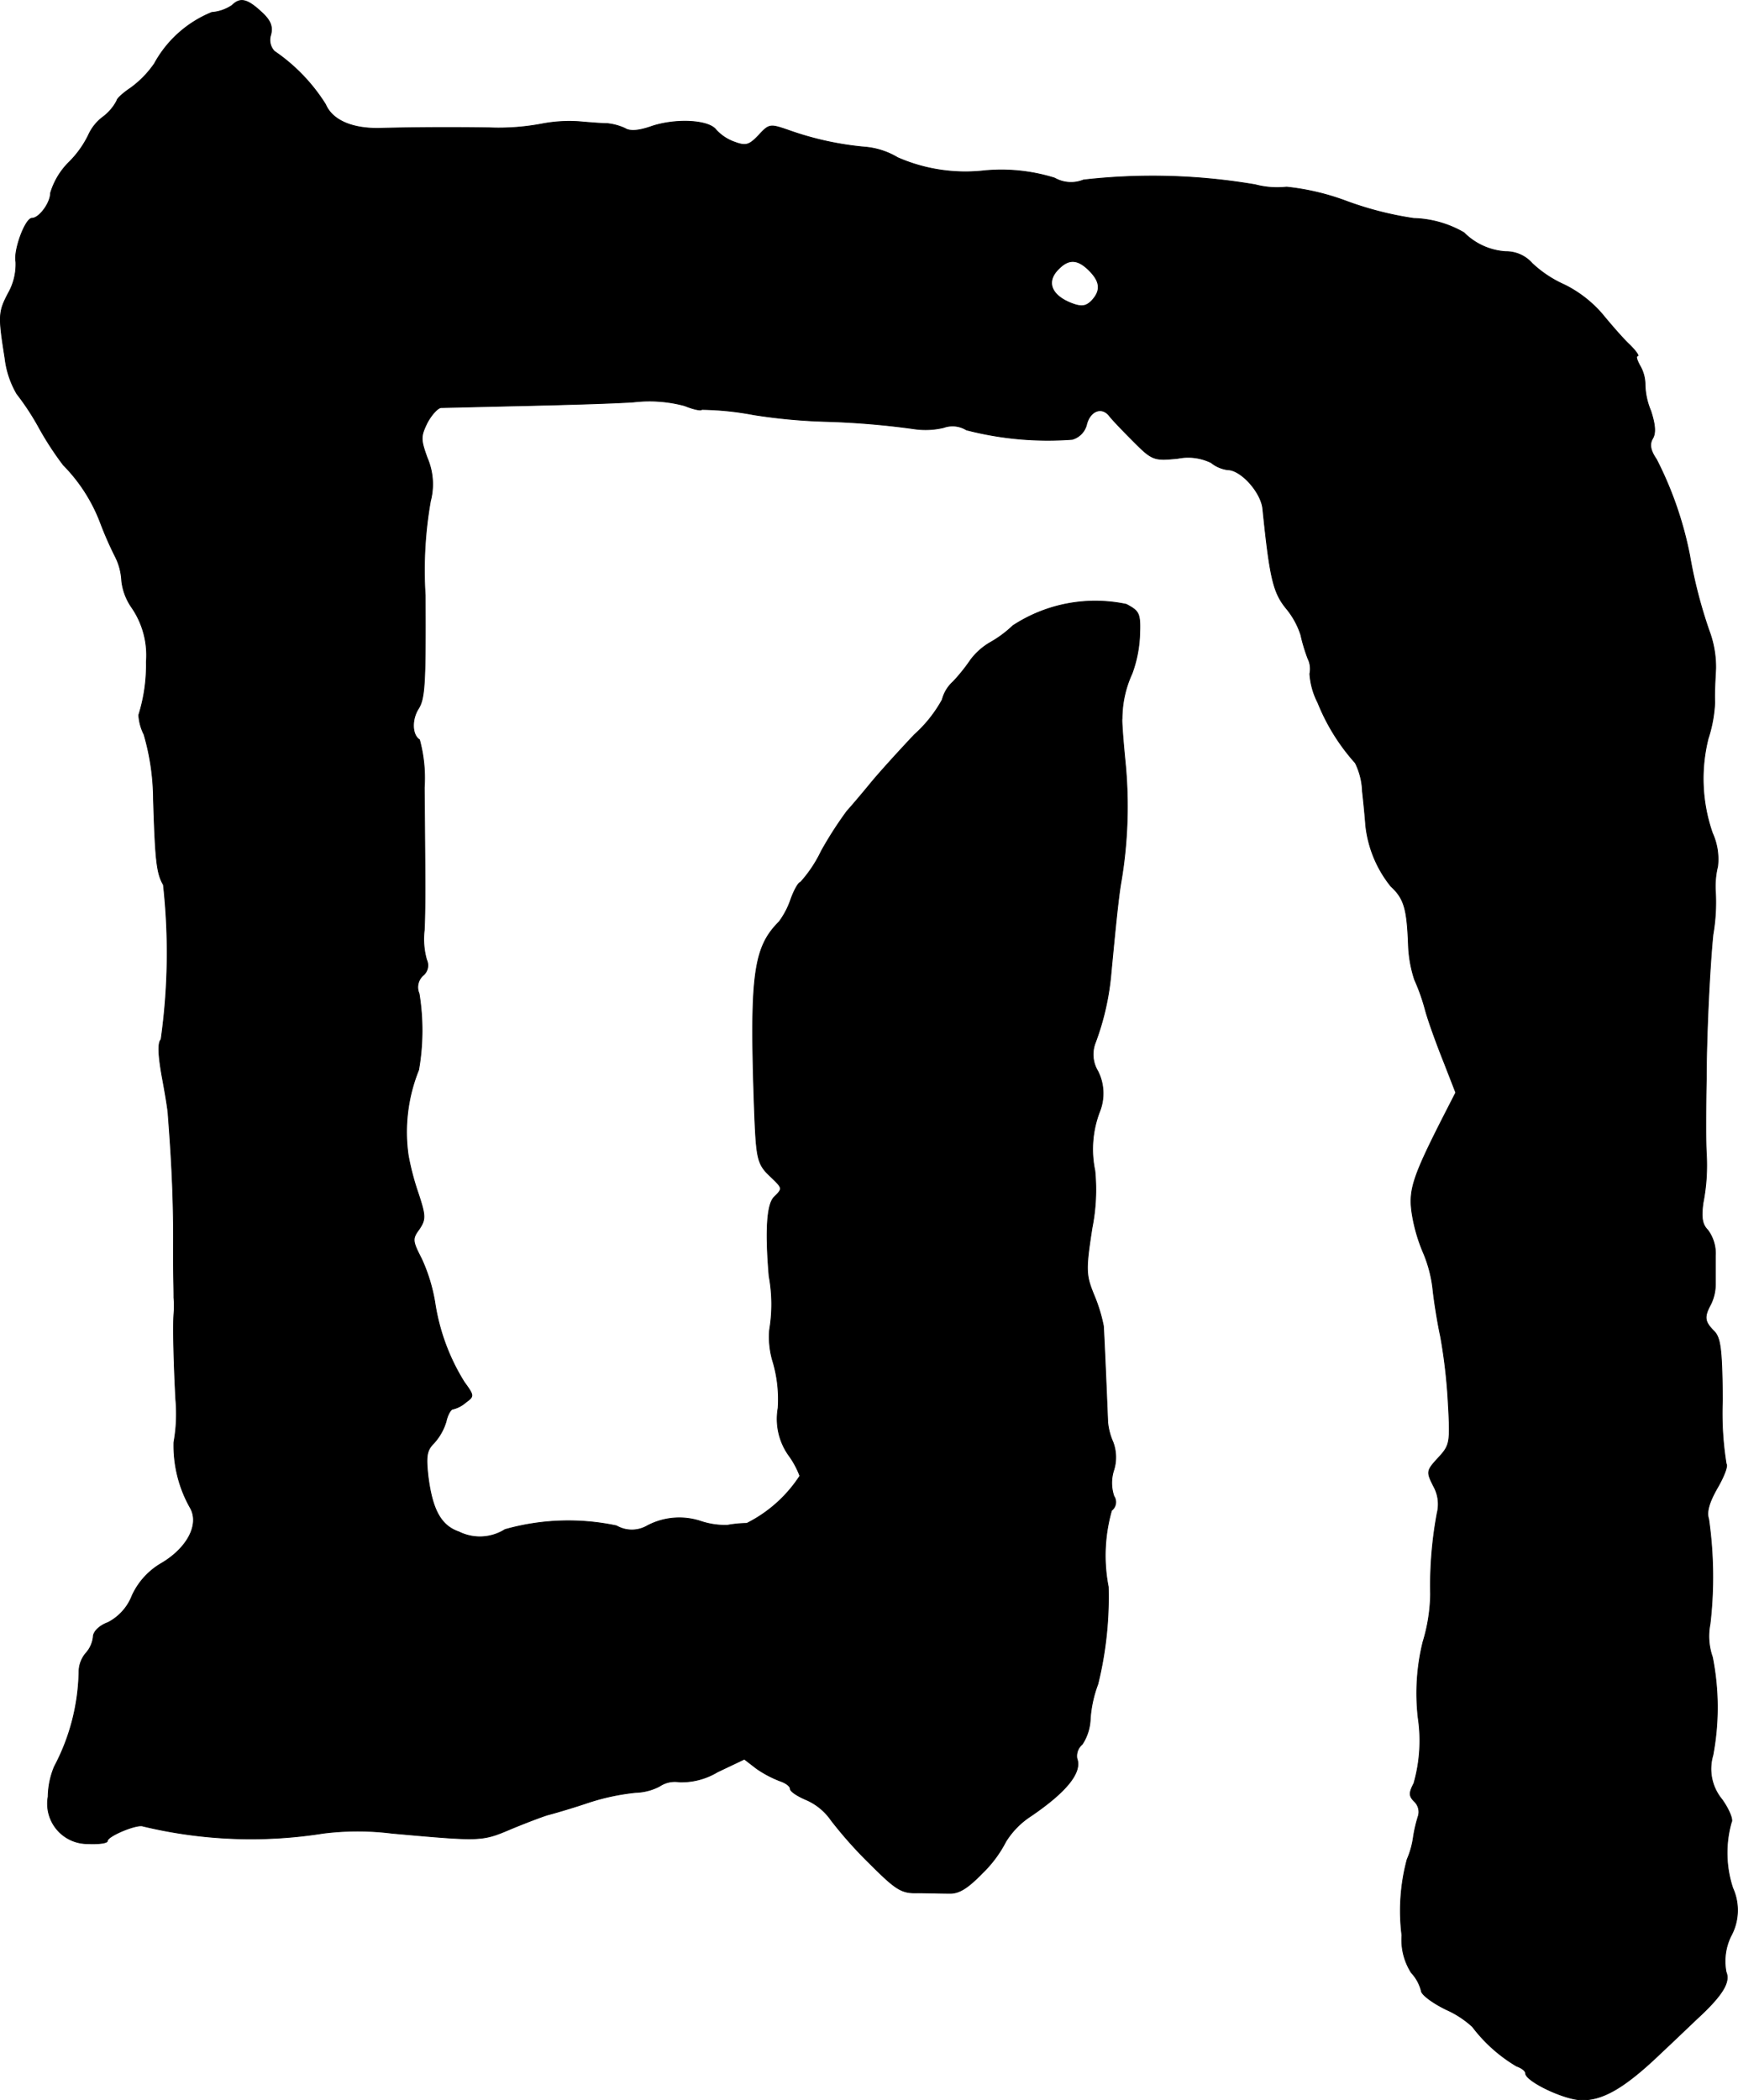
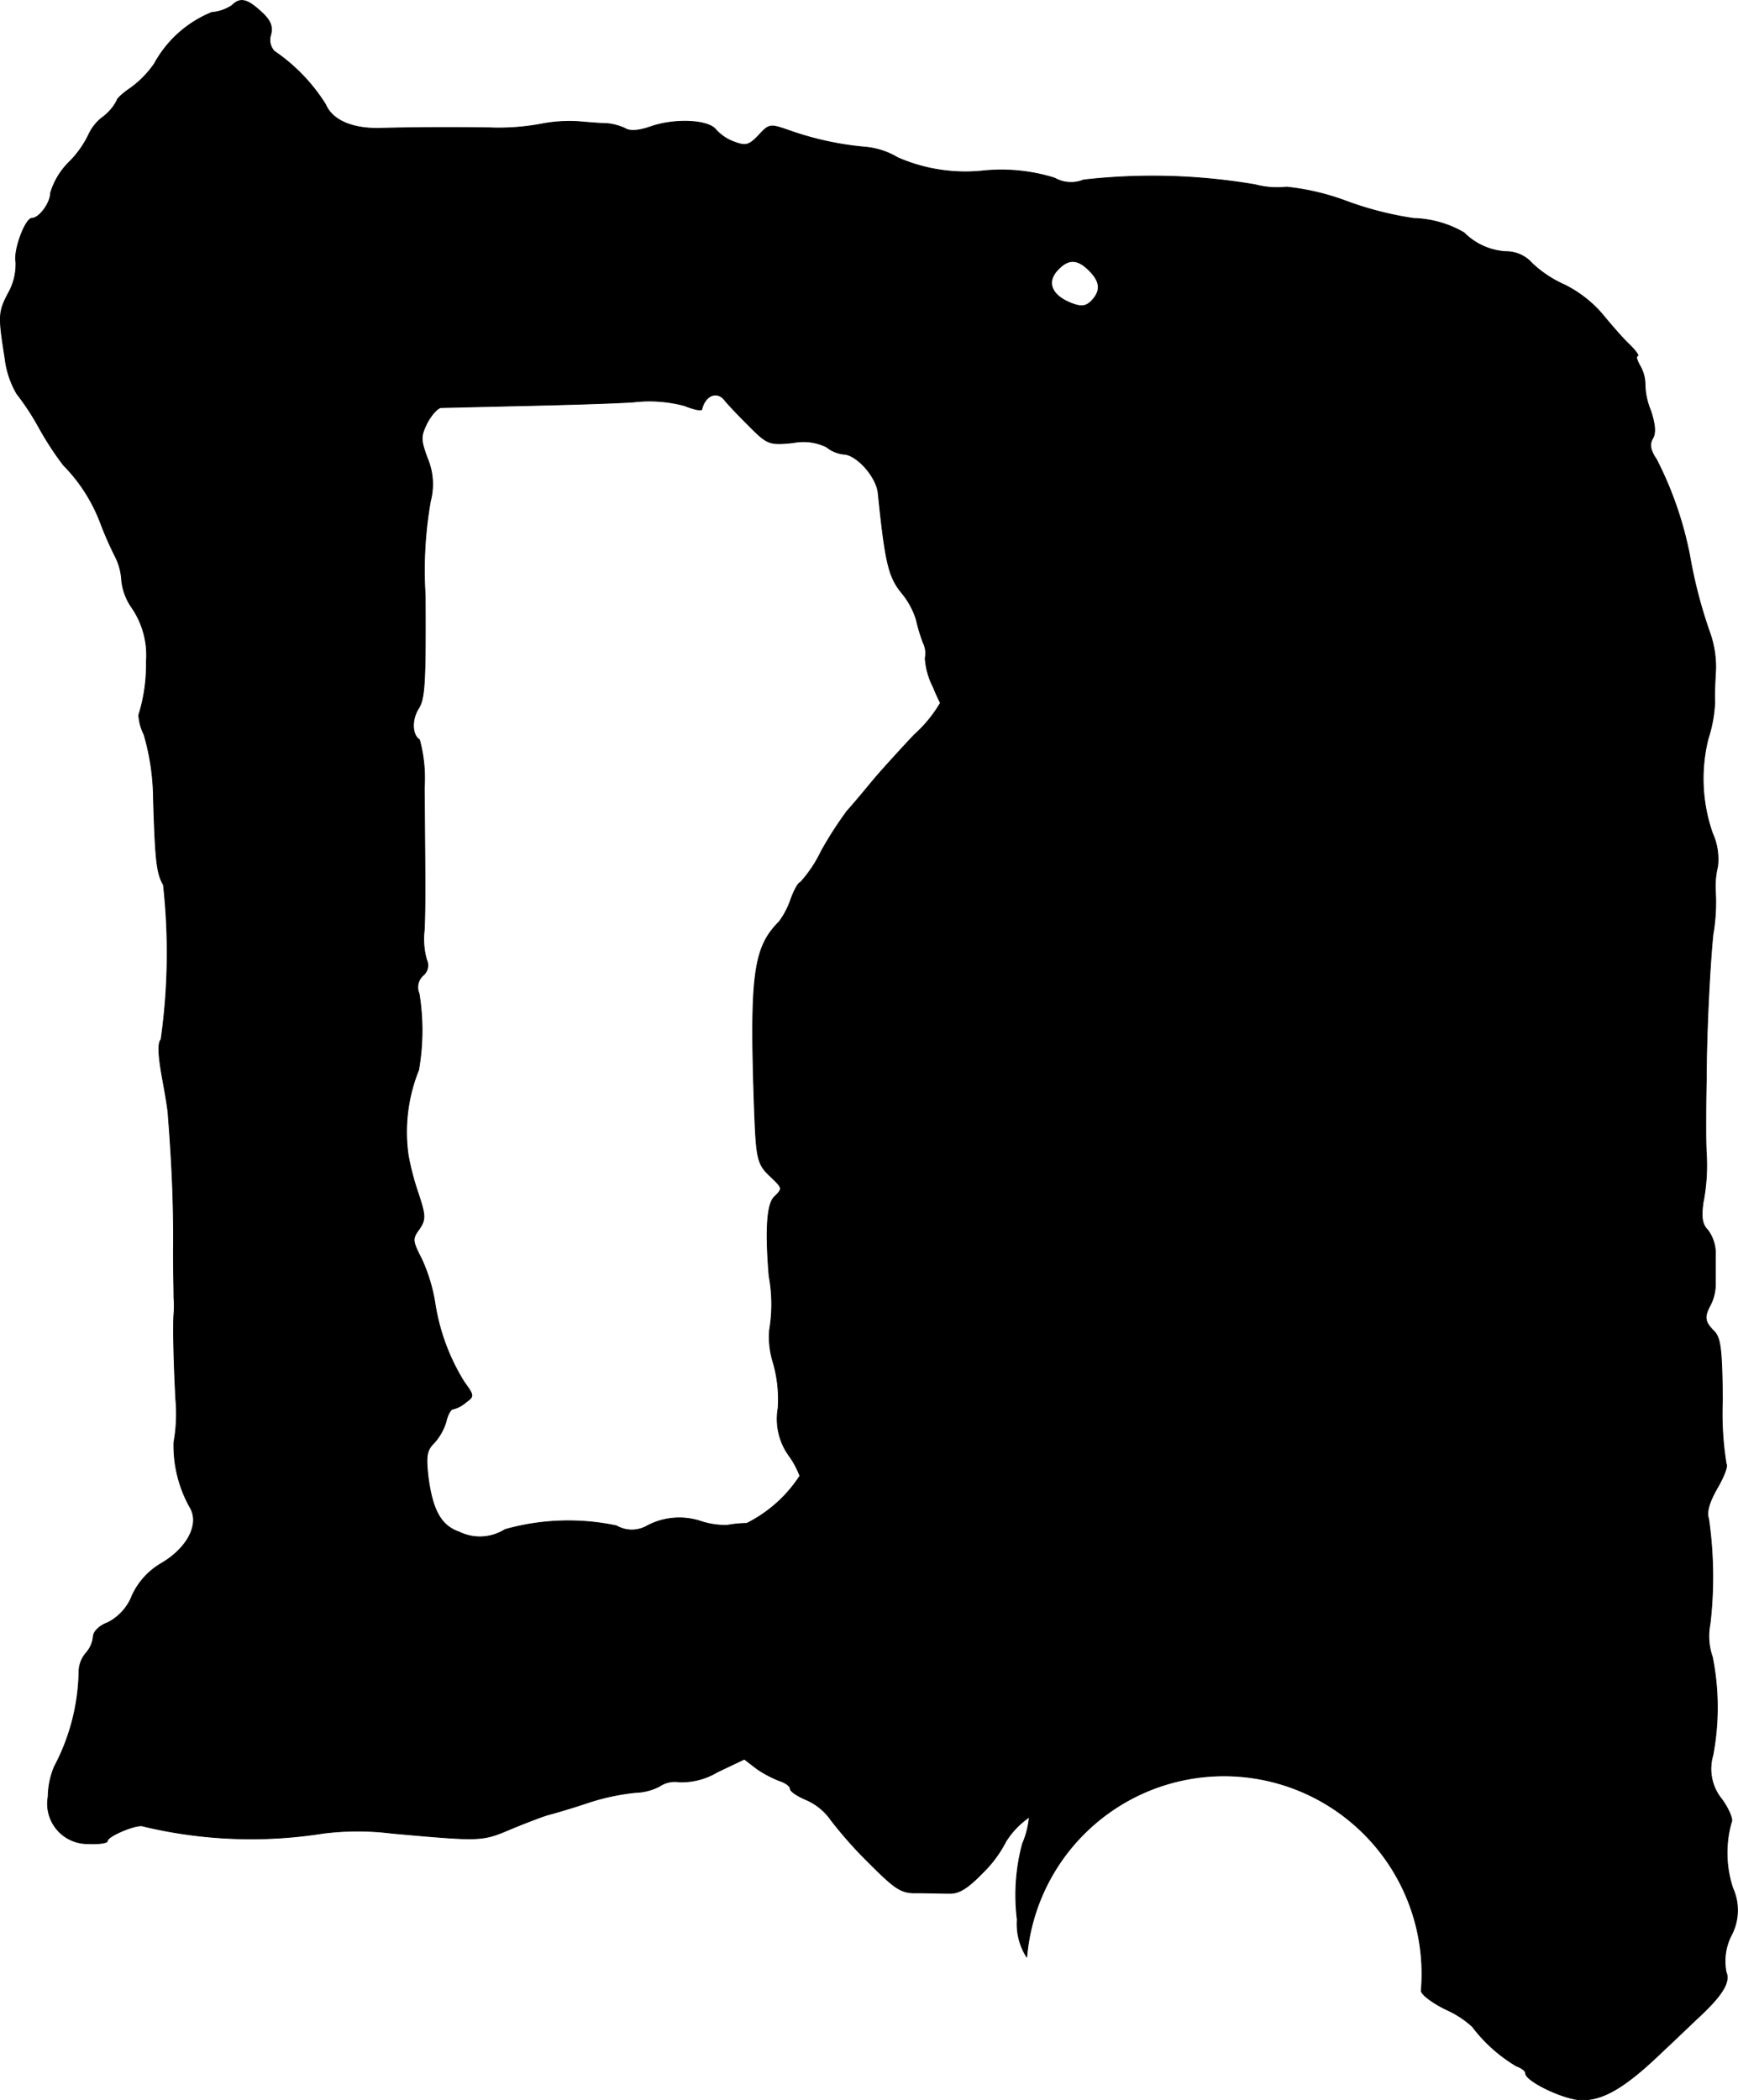
<svg xmlns="http://www.w3.org/2000/svg" version="1.1" width="7.83mm" height="9.46mm" viewBox="0 0 22.195 26.814">
  <defs>
    <style type="text/css">
      .a {
        stroke: #000;
        stroke-linecap: round;
        stroke-linejoin: round;
        stroke-width: 0.01px;
      }
    </style>
  </defs>
-   <path class="a" d="M2.965.067a.536.536,0,0,1-.26.091A1.46,1.46,0,0,0,1.972.812a1.275,1.275,0,0,1-.309.315c-.091.061-.17.133-.17.157a.617.617,0,0,1-.182.212.593.593,0,0,0-.182.23,1.272,1.272,0,0,1-.242.339.928.928,0,0,0-.242.4c0,.127-.145.321-.236.321-.085,0-.236.406-.206.557A.748.748,0,0,1,.106,3.743c-.127.242-.127.291-.042.83a1.17,1.17,0,0,0,.151.454,3.228,3.228,0,0,1,.279.424,3.978,3.978,0,0,0,.315.485,2.117,2.117,0,0,1,.472.733,4.489,4.489,0,0,0,.188.43.766.766,0,0,1,.085.315.735.735,0,0,0,.127.339,1.075,1.075,0,0,1,.188.697,2.122,2.122,0,0,1-.097.678.622.622,0,0,0,.067.248A3.009,3.009,0,0,1,1.96,10.206c.024.781.042.945.127,1.09a7.921,7.921,0,0,1-.03,1.975c-.042.042-.036.194.012.466.042.224.079.448.079.497.048.618.073,1.139.067,1.738,0,.327.006.442.006.594a1.232,1.232,0,0,1,0,.212c-.012.17,0,.636.024,1.09a2.043,2.043,0,0,1-.024.545,1.611,1.611,0,0,0,.212.842c.115.212-.042.509-.369.703a.917.917,0,0,0-.376.412.652.652,0,0,1-.309.345c-.115.042-.188.121-.188.182a.369.369,0,0,1-.091.206.373.373,0,0,0-.091.23A2.683,2.683,0,0,1,.694,22.556a1.028,1.028,0,0,0-.079.382.51.51,0,0,0,.503.6c.139.006.254-.006.254-.036,0-.061.376-.218.454-.188a5.906,5.906,0,0,0,2.302.091,3.51,3.51,0,0,1,.878,0c1.157.103,1.145.103,1.532-.061.206-.085.418-.164.466-.176s.285-.079.515-.157a2.875,2.875,0,0,1,.6-.127.701.701,0,0,0,.303-.079.352.352,0,0,1,.254-.055.891.891,0,0,0,.485-.127l.345-.164.157.121a1.424,1.424,0,0,0,.297.157c.073.024.133.067.133.103,0,.03.091.091.206.139a.747.747,0,0,1,.315.26,5.366,5.366,0,0,0,.491.551c.333.333.406.382.606.376.127,0,.309.006.406.006.127.006.236-.061.43-.26a1.537,1.537,0,0,0,.297-.4,1.047,1.047,0,0,1,.321-.327c.454-.309.654-.557.588-.733a.194.194,0,0,1,.067-.182.632.632,0,0,0,.103-.327,1.56,1.56,0,0,1,.097-.442,4.649,4.649,0,0,0,.133-1.242,2.095,2.095,0,0,1,.042-.975.134.134,0,0,0,.03-.182.526.526,0,0,1,0-.339.55.55,0,0,0-.012-.351.827.827,0,0,1-.067-.254c-.024-.594-.048-1.127-.055-1.23a2.023,2.023,0,0,0-.121-.394c-.103-.254-.109-.315-.024-.86a2.5,2.5,0,0,0,.036-.727,1.339,1.339,0,0,1,.061-.757.628.628,0,0,0-.024-.515.413.413,0,0,1-.036-.351,3.351,3.351,0,0,0,.206-.909c.055-.581.091-.933.121-1.121a5.789,5.789,0,0,0,.055-1.605c-.024-.248-.042-.485-.036-.515a1.387,1.387,0,0,1,.127-.575,1.601,1.601,0,0,0,.097-.472c.012-.297,0-.321-.17-.412a1.918,1.918,0,0,0-1.448.273,1.451,1.451,0,0,1-.285.212.837.837,0,0,0-.254.224,2.258,2.258,0,0,1-.224.279.461.461,0,0,0-.139.23,1.7,1.7,0,0,1-.357.448c-.194.206-.442.478-.557.618s-.248.297-.303.357a4.854,4.854,0,0,0-.327.509,1.661,1.661,0,0,1-.267.4c-.024,0-.079.097-.121.212a1.05,1.05,0,0,1-.151.291c-.327.327-.376.678-.315,2.405.024.624.036.69.206.848.157.151.157.151.048.26-.097.091-.115.442-.067,1.012a1.97,1.97,0,0,1,.006.684,1.09,1.09,0,0,0,.048.424,1.702,1.702,0,0,1,.061.575.802.802,0,0,0,.133.6,1.104,1.104,0,0,1,.145.267,1.736,1.736,0,0,1-.678.606,1.501,1.501,0,0,0-.248.024.984.984,0,0,1-.333-.048.874.874,0,0,0-.69.055.393.393,0,0,1-.394,0,2.974,2.974,0,0,0-1.423.048.601.601,0,0,1-.588.03c-.23-.079-.339-.279-.394-.703-.03-.267-.018-.339.073-.43A.708.708,0,0,0,5.697,18.147c.018-.085.061-.157.085-.157a.379.379,0,0,0,.164-.085c.109-.079.109-.085-.018-.26a2.676,2.676,0,0,1-.376-1.024,2.173,2.173,0,0,0-.17-.551c-.115-.224-.121-.254-.03-.376.085-.127.085-.17-.018-.478a3.329,3.329,0,0,1-.121-.466,2.116,2.116,0,0,1,.133-1.09,2.932,2.932,0,0,0,.006-.975.203.203,0,0,1,.048-.23.165.165,0,0,0,.048-.2.968.968,0,0,1-.03-.382c.012-.26.012-.545,0-1.817a1.866,1.866,0,0,0-.061-.612c-.097-.061-.103-.26-.012-.4.079-.127.091-.327.085-1.442A5.082,5.082,0,0,1,5.497,6.396a.847.847,0,0,0-.042-.551c-.085-.236-.085-.273,0-.448.055-.103.133-.188.176-.194.036,0,.509-.012,1.042-.024s1.175-.03,1.423-.048a1.732,1.732,0,0,1,.648.048c.103.042.206.067.218.048a3.779,3.779,0,0,1,.66.067,7.208,7.208,0,0,0,.896.085,10.338,10.338,0,0,1,1.169.097.994.994,0,0,0,.363-.018.337.337,0,0,1,.291.03,4.153,4.153,0,0,0,1.351.121.262.262,0,0,0,.182-.182c.042-.182.194-.242.291-.121.042.055.188.206.321.339.23.23.254.236.557.206a.67.67,0,0,1,.424.055.426.426,0,0,0,.212.091c.17,0,.43.291.448.503.091.884.133,1.066.303,1.272a1.016,1.016,0,0,1,.182.333,2.21,2.21,0,0,0,.091.303.298.298,0,0,1,.024.194.941.941,0,0,0,.103.369,2.597,2.597,0,0,0,.478.769.88.88,0,0,1,.091.363c.018.157.036.351.042.436a1.492,1.492,0,0,0,.321.775c.17.157.206.285.224.739a1.585,1.585,0,0,0,.079.454,2.522,2.522,0,0,1,.139.394c.042.151.151.448.236.66l.151.388-.127.248c-.424.83-.478.993-.43,1.302a2.112,2.112,0,0,0,.139.485,1.656,1.656,0,0,1,.127.485c.018.164.061.43.097.594a6.828,6.828,0,0,1,.097.836c.03.527.024.551-.127.715s-.151.176-.061.357a.471.471,0,0,1,.048.345,5.045,5.045,0,0,0-.085,1.036,2.193,2.193,0,0,1-.097.612,2.74,2.74,0,0,0-.061.969,1.983,1.983,0,0,1-.055.836c-.067.127-.061.164.012.236a.184.184,0,0,1,.042.188,1.77,1.77,0,0,0-.061.267,1.087,1.087,0,0,1-.079.279,2.534,2.534,0,0,0-.067.969.782.782,0,0,0,.121.478A.527.527,0,0,1,18.15,25.415c0,.048.145.157.321.242a1.228,1.228,0,0,1,.333.218,1.955,1.955,0,0,0,.563.503c.067.024.115.061.115.091,0,.097.46.321.69.339.285.018.575-.151,1.048-.606.182-.17.382-.363.46-.436.315-.291.418-.46.363-.588a.73.73,0,0,1,.061-.46.685.685,0,0,0,.024-.612,1.43,1.43,0,0,1-.018-.842c.024-.03-.03-.164-.121-.291a.612.612,0,0,1-.115-.563,3.297,3.297,0,0,0-.006-1.254.806.806,0,0,1-.03-.424,5.209,5.209,0,0,0-.018-1.339c-.03-.091.006-.212.109-.394.085-.145.139-.285.115-.309a4.068,4.068,0,0,1-.048-.818c-.006-.648-.024-.793-.109-.878-.121-.121-.127-.182-.042-.339a.583.583,0,0,0,.061-.254v-.369a.501.501,0,0,0-.097-.327c-.073-.073-.085-.164-.061-.345a2.499,2.499,0,0,0,.042-.642c-.006-.115-.006-.267-.006-.333s0-.339.006-.606c0-.533.042-1.423.085-1.847a2.415,2.415,0,0,0,.03-.575,1.094,1.094,0,0,1,.03-.297.803.803,0,0,0-.067-.424,2.111,2.111,0,0,1-.055-1.205,1.732,1.732,0,0,0,.085-.466c-.006-.115.006-.309.012-.43a1.32,1.32,0,0,0-.085-.485,6.151,6.151,0,0,1-.248-.963,4.631,4.631,0,0,0-.424-1.223c-.079-.115-.091-.194-.048-.267s.03-.182-.024-.351a.912.912,0,0,1-.073-.339.481.481,0,0,0-.061-.23c-.042-.073-.061-.133-.036-.133s-.024-.067-.103-.145c-.079-.073-.236-.254-.351-.394a1.542,1.542,0,0,0-.478-.369,1.473,1.473,0,0,1-.412-.273.443.443,0,0,0-.339-.151.826.826,0,0,1-.533-.242,1.351,1.351,0,0,0-.642-.182,4.292,4.292,0,0,1-.854-.218,3.091,3.091,0,0,0-.769-.182,1.102,1.102,0,0,1-.4-.03,7.808,7.808,0,0,0-2.193-.061.423.423,0,0,1-.369-.024,2.286,2.286,0,0,0-.921-.091,2.157,2.157,0,0,1-1.084-.17.971.971,0,0,0-.4-.133,3.948,3.948,0,0,1-.999-.218c-.23-.079-.242-.079-.376.067-.121.127-.164.139-.309.085a.577.577,0,0,1-.236-.157c-.097-.127-.521-.145-.824-.042-.157.055-.273.067-.339.024a.724.724,0,0,0-.224-.061c-.061,0-.224-.012-.357-.024a1.864,1.864,0,0,0-.485.03,2.962,2.962,0,0,1-.666.048c-.406-.006-.89-.006-1.381.006-.369.012-.624-.103-.709-.303A2.295,2.295,0,0,0,3.504.654.209.209,0,0,1,3.456.448c.03-.109,0-.188-.121-.297C3.159-.012,3.068-.036,2.965.067ZM13.91,3.453c.145.145.151.26.03.388-.073.073-.133.079-.26.03-.26-.103-.327-.279-.157-.442C13.65,3.301,13.765,3.307,13.91,3.453Z" />
+   <path class="a" d="M2.965.067a.536.536,0,0,1-.26.091A1.46,1.46,0,0,0,1.972.812a1.275,1.275,0,0,1-.309.315c-.091.061-.17.133-.17.157a.617.617,0,0,1-.182.212.593.593,0,0,0-.182.23,1.272,1.272,0,0,1-.242.339.928.928,0,0,0-.242.4c0,.127-.145.321-.236.321-.085,0-.236.406-.206.557A.748.748,0,0,1,.106,3.743c-.127.242-.127.291-.042.83a1.17,1.17,0,0,0,.151.454,3.228,3.228,0,0,1,.279.424,3.978,3.978,0,0,0,.315.485,2.117,2.117,0,0,1,.472.733,4.489,4.489,0,0,0,.188.43.766.766,0,0,1,.085.315.735.735,0,0,0,.127.339,1.075,1.075,0,0,1,.188.697,2.122,2.122,0,0,1-.097.678.622.622,0,0,0,.067.248A3.009,3.009,0,0,1,1.96,10.206c.024.781.042.945.127,1.09a7.921,7.921,0,0,1-.03,1.975c-.042.042-.036.194.012.466.042.224.079.448.079.497.048.618.073,1.139.067,1.738,0,.327.006.442.006.594a1.232,1.232,0,0,1,0,.212c-.012.17,0,.636.024,1.09a2.043,2.043,0,0,1-.024.545,1.611,1.611,0,0,0,.212.842c.115.212-.042.509-.369.703a.917.917,0,0,0-.376.412.652.652,0,0,1-.309.345c-.115.042-.188.121-.188.182a.369.369,0,0,1-.091.206.373.373,0,0,0-.091.23A2.683,2.683,0,0,1,.694,22.556a1.028,1.028,0,0,0-.079.382.51.51,0,0,0,.503.6c.139.006.254-.006.254-.036,0-.061.376-.218.454-.188a5.906,5.906,0,0,0,2.302.091,3.51,3.51,0,0,1,.878,0c1.157.103,1.145.103,1.532-.061.206-.085.418-.164.466-.176s.285-.079.515-.157a2.875,2.875,0,0,1,.6-.127.701.701,0,0,0,.303-.079.352.352,0,0,1,.254-.055.891.891,0,0,0,.485-.127l.345-.164.157.121a1.424,1.424,0,0,0,.297.157c.073.024.133.067.133.103,0,.03.091.091.206.139a.747.747,0,0,1,.315.26,5.366,5.366,0,0,0,.491.551c.333.333.406.382.606.376.127,0,.309.006.406.006.127.006.236-.061.43-.26a1.537,1.537,0,0,0,.297-.4,1.047,1.047,0,0,1,.321-.327c.454-.309.654-.557.588-.733a.194.194,0,0,1,.067-.182.632.632,0,0,0,.103-.327,1.56,1.56,0,0,1,.097-.442,4.649,4.649,0,0,0,.133-1.242,2.095,2.095,0,0,1,.042-.975.134.134,0,0,0,.03-.182.526.526,0,0,1,0-.339.55.55,0,0,0-.012-.351.827.827,0,0,1-.067-.254c-.024-.594-.048-1.127-.055-1.23a2.023,2.023,0,0,0-.121-.394c-.103-.254-.109-.315-.024-.86a2.5,2.5,0,0,0,.036-.727,1.339,1.339,0,0,1,.061-.757.628.628,0,0,0-.024-.515.413.413,0,0,1-.036-.351,3.351,3.351,0,0,0,.206-.909c.055-.581.091-.933.121-1.121a5.789,5.789,0,0,0,.055-1.605c-.024-.248-.042-.485-.036-.515a1.387,1.387,0,0,1,.127-.575,1.601,1.601,0,0,0,.097-.472c.012-.297,0-.321-.17-.412a1.918,1.918,0,0,0-1.448.273,1.451,1.451,0,0,1-.285.212.837.837,0,0,0-.254.224,2.258,2.258,0,0,1-.224.279.461.461,0,0,0-.139.23,1.7,1.7,0,0,1-.357.448c-.194.206-.442.478-.557.618s-.248.297-.303.357a4.854,4.854,0,0,0-.327.509,1.661,1.661,0,0,1-.267.4c-.024,0-.079.097-.121.212a1.05,1.05,0,0,1-.151.291c-.327.327-.376.678-.315,2.405.024.624.036.69.206.848.157.151.157.151.048.26-.097.091-.115.442-.067,1.012a1.97,1.97,0,0,1,.006.684,1.09,1.09,0,0,0,.048.424,1.702,1.702,0,0,1,.061.575.802.802,0,0,0,.133.6,1.104,1.104,0,0,1,.145.267,1.736,1.736,0,0,1-.678.606,1.501,1.501,0,0,0-.248.024.984.984,0,0,1-.333-.048.874.874,0,0,0-.69.055.393.393,0,0,1-.394,0,2.974,2.974,0,0,0-1.423.048.601.601,0,0,1-.588.03c-.23-.079-.339-.279-.394-.703-.03-.267-.018-.339.073-.43A.708.708,0,0,0,5.697,18.147c.018-.085.061-.157.085-.157a.379.379,0,0,0,.164-.085c.109-.079.109-.085-.018-.26a2.676,2.676,0,0,1-.376-1.024,2.173,2.173,0,0,0-.17-.551c-.115-.224-.121-.254-.03-.376.085-.127.085-.17-.018-.478a3.329,3.329,0,0,1-.121-.466,2.116,2.116,0,0,1,.133-1.09,2.932,2.932,0,0,0,.006-.975.203.203,0,0,1,.048-.23.165.165,0,0,0,.048-.2.968.968,0,0,1-.03-.382c.012-.26.012-.545,0-1.817a1.866,1.866,0,0,0-.061-.612c-.097-.061-.103-.26-.012-.4.079-.127.091-.327.085-1.442A5.082,5.082,0,0,1,5.497,6.396a.847.847,0,0,0-.042-.551c-.085-.236-.085-.273,0-.448.055-.103.133-.188.176-.194.036,0,.509-.012,1.042-.024s1.175-.03,1.423-.048a1.732,1.732,0,0,1,.648.048c.103.042.206.067.218.048c.042-.182.194-.242.291-.121.042.055.188.206.321.339.23.23.254.236.557.206a.67.67,0,0,1,.424.055.426.426,0,0,0,.212.091c.17,0,.43.291.448.503.091.884.133,1.066.303,1.272a1.016,1.016,0,0,1,.182.333,2.21,2.21,0,0,0,.091.303.298.298,0,0,1,.024.194.941.941,0,0,0,.103.369,2.597,2.597,0,0,0,.478.769.88.88,0,0,1,.091.363c.018.157.036.351.042.436a1.492,1.492,0,0,0,.321.775c.17.157.206.285.224.739a1.585,1.585,0,0,0,.079.454,2.522,2.522,0,0,1,.139.394c.042.151.151.448.236.66l.151.388-.127.248c-.424.83-.478.993-.43,1.302a2.112,2.112,0,0,0,.139.485,1.656,1.656,0,0,1,.127.485c.018.164.061.43.097.594a6.828,6.828,0,0,1,.097.836c.03.527.024.551-.127.715s-.151.176-.061.357a.471.471,0,0,1,.048.345,5.045,5.045,0,0,0-.085,1.036,2.193,2.193,0,0,1-.097.612,2.74,2.74,0,0,0-.061.969,1.983,1.983,0,0,1-.055.836c-.067.127-.061.164.012.236a.184.184,0,0,1,.042.188,1.77,1.77,0,0,0-.061.267,1.087,1.087,0,0,1-.079.279,2.534,2.534,0,0,0-.067.969.782.782,0,0,0,.121.478A.527.527,0,0,1,18.15,25.415c0,.048.145.157.321.242a1.228,1.228,0,0,1,.333.218,1.955,1.955,0,0,0,.563.503c.067.024.115.061.115.091,0,.097.46.321.69.339.285.018.575-.151,1.048-.606.182-.17.382-.363.46-.436.315-.291.418-.46.363-.588a.73.73,0,0,1,.061-.46.685.685,0,0,0,.024-.612,1.43,1.43,0,0,1-.018-.842c.024-.03-.03-.164-.121-.291a.612.612,0,0,1-.115-.563,3.297,3.297,0,0,0-.006-1.254.806.806,0,0,1-.03-.424,5.209,5.209,0,0,0-.018-1.339c-.03-.091.006-.212.109-.394.085-.145.139-.285.115-.309a4.068,4.068,0,0,1-.048-.818c-.006-.648-.024-.793-.109-.878-.121-.121-.127-.182-.042-.339a.583.583,0,0,0,.061-.254v-.369a.501.501,0,0,0-.097-.327c-.073-.073-.085-.164-.061-.345a2.499,2.499,0,0,0,.042-.642c-.006-.115-.006-.267-.006-.333s0-.339.006-.606c0-.533.042-1.423.085-1.847a2.415,2.415,0,0,0,.03-.575,1.094,1.094,0,0,1,.03-.297.803.803,0,0,0-.067-.424,2.111,2.111,0,0,1-.055-1.205,1.732,1.732,0,0,0,.085-.466c-.006-.115.006-.309.012-.43a1.32,1.32,0,0,0-.085-.485,6.151,6.151,0,0,1-.248-.963,4.631,4.631,0,0,0-.424-1.223c-.079-.115-.091-.194-.048-.267s.03-.182-.024-.351a.912.912,0,0,1-.073-.339.481.481,0,0,0-.061-.23c-.042-.073-.061-.133-.036-.133s-.024-.067-.103-.145c-.079-.073-.236-.254-.351-.394a1.542,1.542,0,0,0-.478-.369,1.473,1.473,0,0,1-.412-.273.443.443,0,0,0-.339-.151.826.826,0,0,1-.533-.242,1.351,1.351,0,0,0-.642-.182,4.292,4.292,0,0,1-.854-.218,3.091,3.091,0,0,0-.769-.182,1.102,1.102,0,0,1-.4-.03,7.808,7.808,0,0,0-2.193-.061.423.423,0,0,1-.369-.024,2.286,2.286,0,0,0-.921-.091,2.157,2.157,0,0,1-1.084-.17.971.971,0,0,0-.4-.133,3.948,3.948,0,0,1-.999-.218c-.23-.079-.242-.079-.376.067-.121.127-.164.139-.309.085a.577.577,0,0,1-.236-.157c-.097-.127-.521-.145-.824-.042-.157.055-.273.067-.339.024a.724.724,0,0,0-.224-.061c-.061,0-.224-.012-.357-.024a1.864,1.864,0,0,0-.485.03,2.962,2.962,0,0,1-.666.048c-.406-.006-.89-.006-1.381.006-.369.012-.624-.103-.709-.303A2.295,2.295,0,0,0,3.504.654.209.209,0,0,1,3.456.448c.03-.109,0-.188-.121-.297C3.159-.012,3.068-.036,2.965.067ZM13.91,3.453c.145.145.151.26.03.388-.073.073-.133.079-.26.03-.26-.103-.327-.279-.157-.442C13.65,3.301,13.765,3.307,13.91,3.453Z" />
</svg>